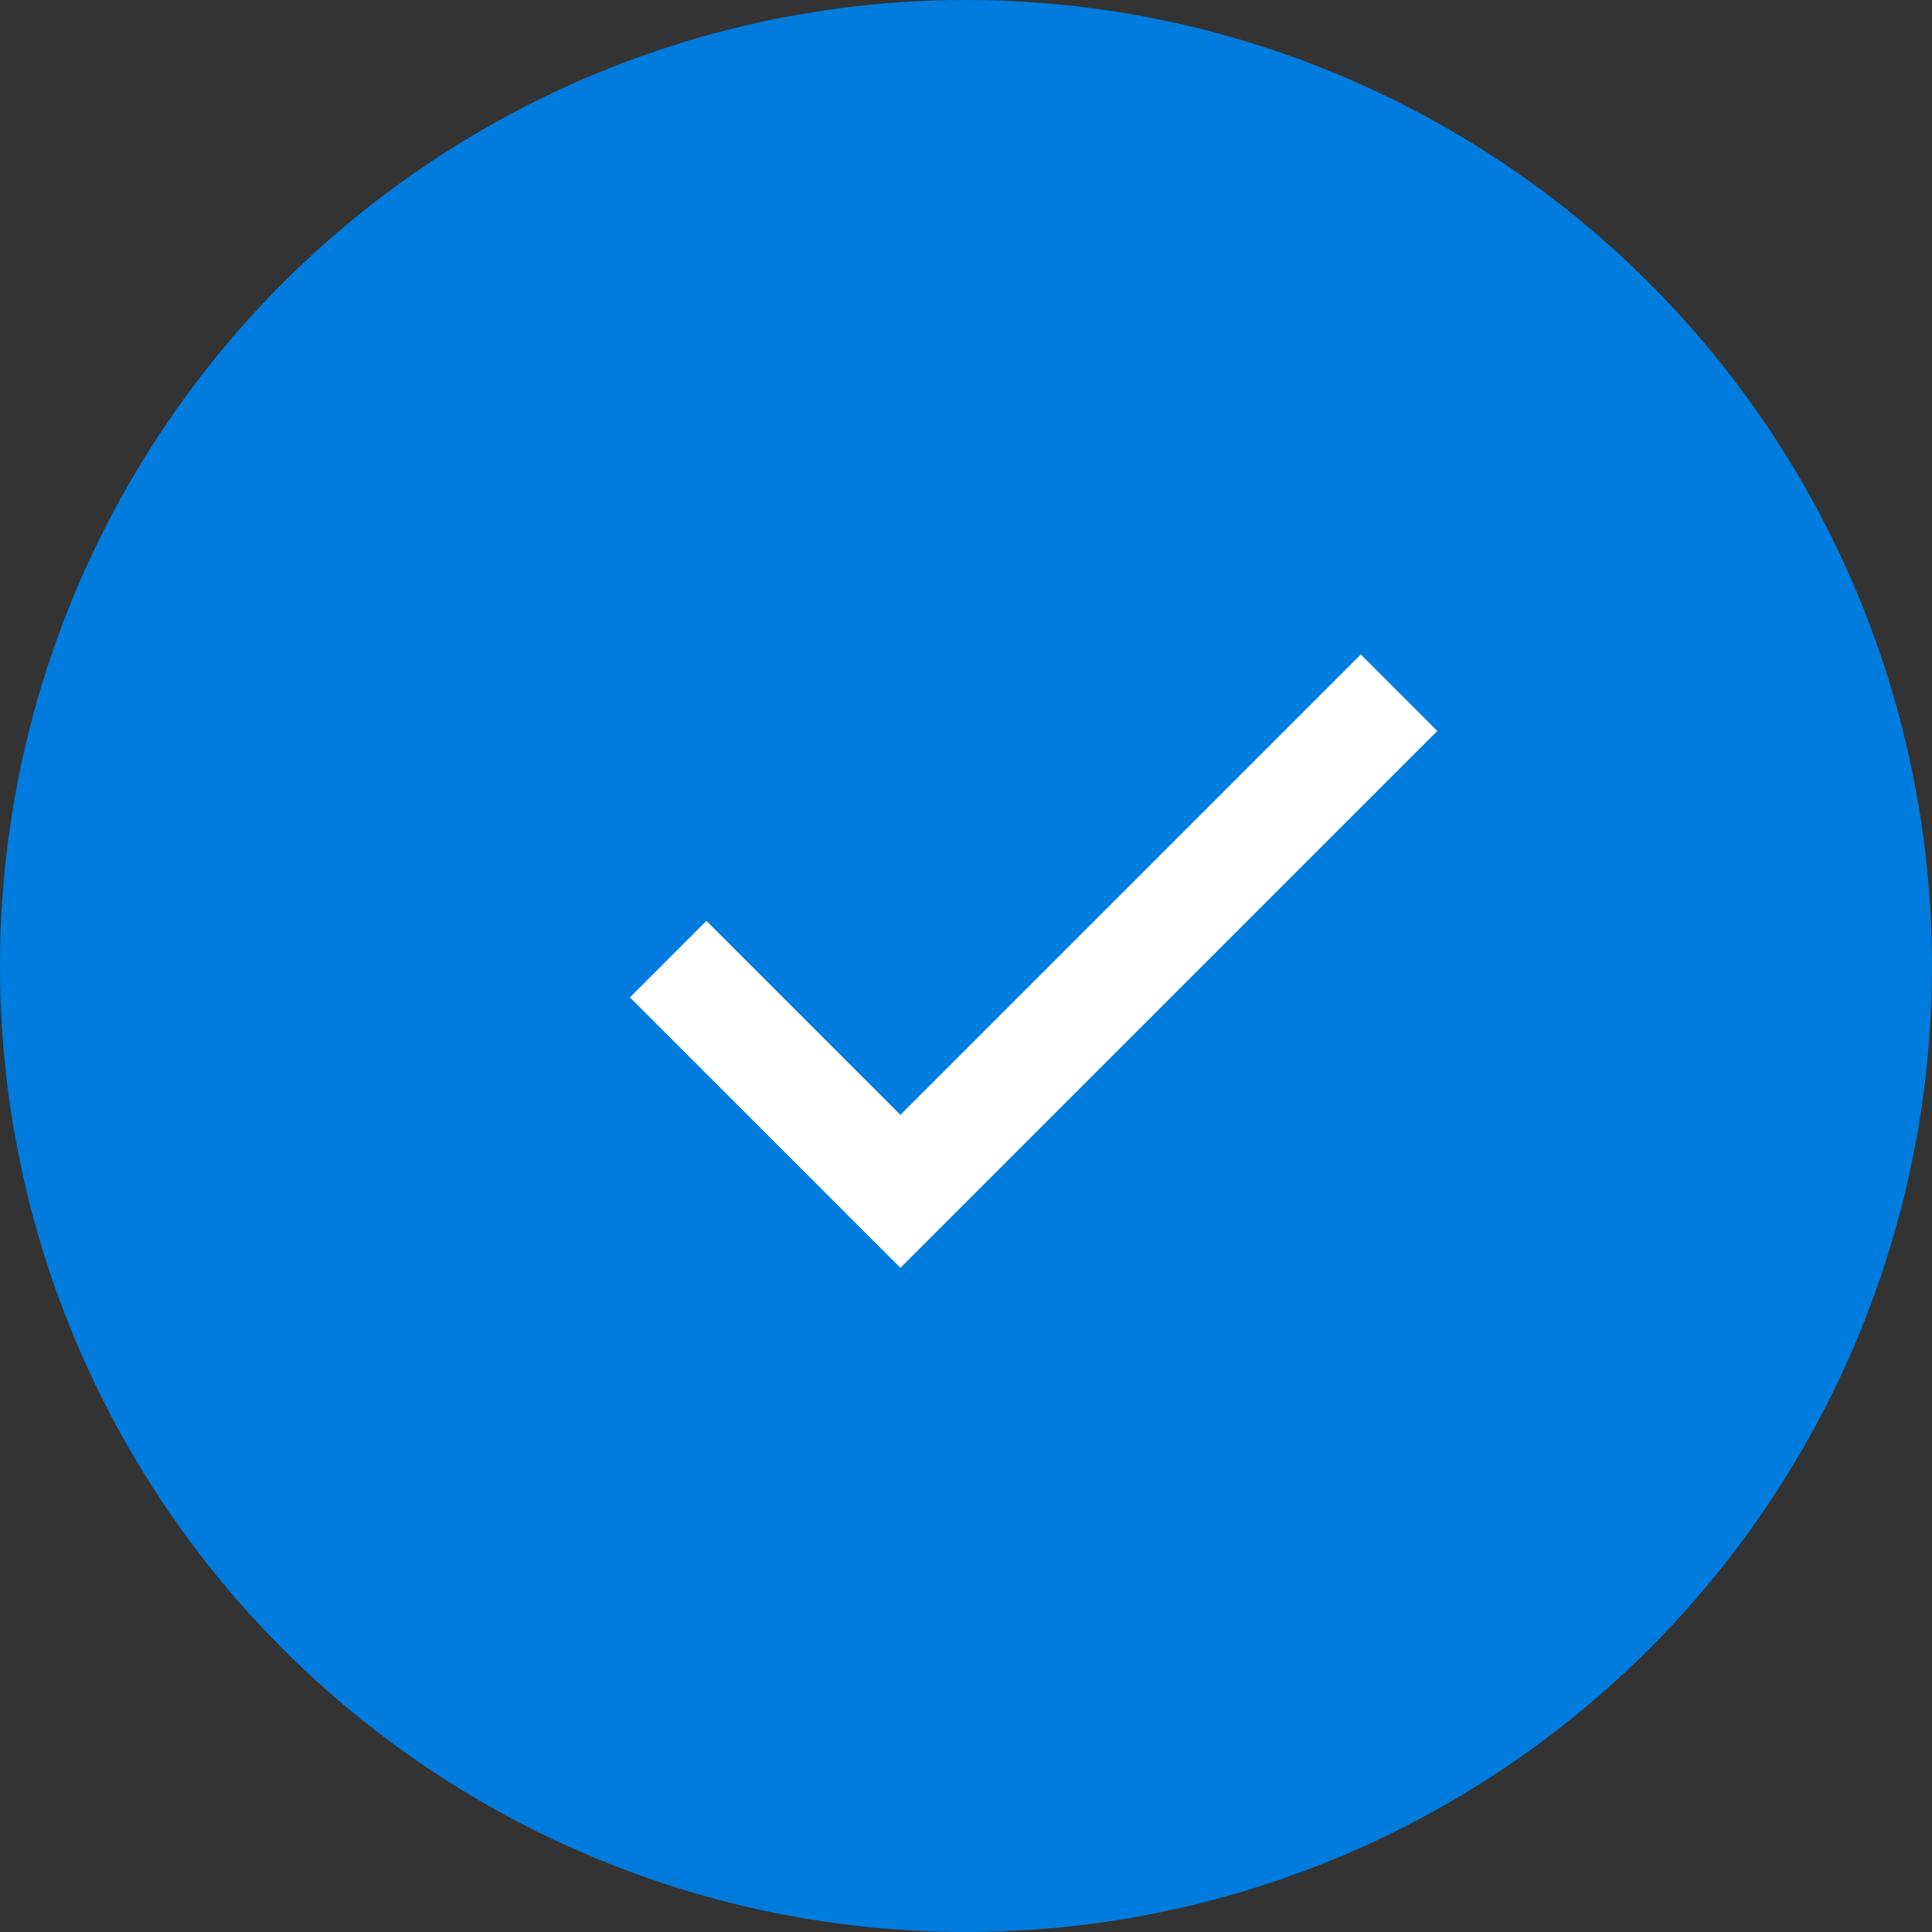
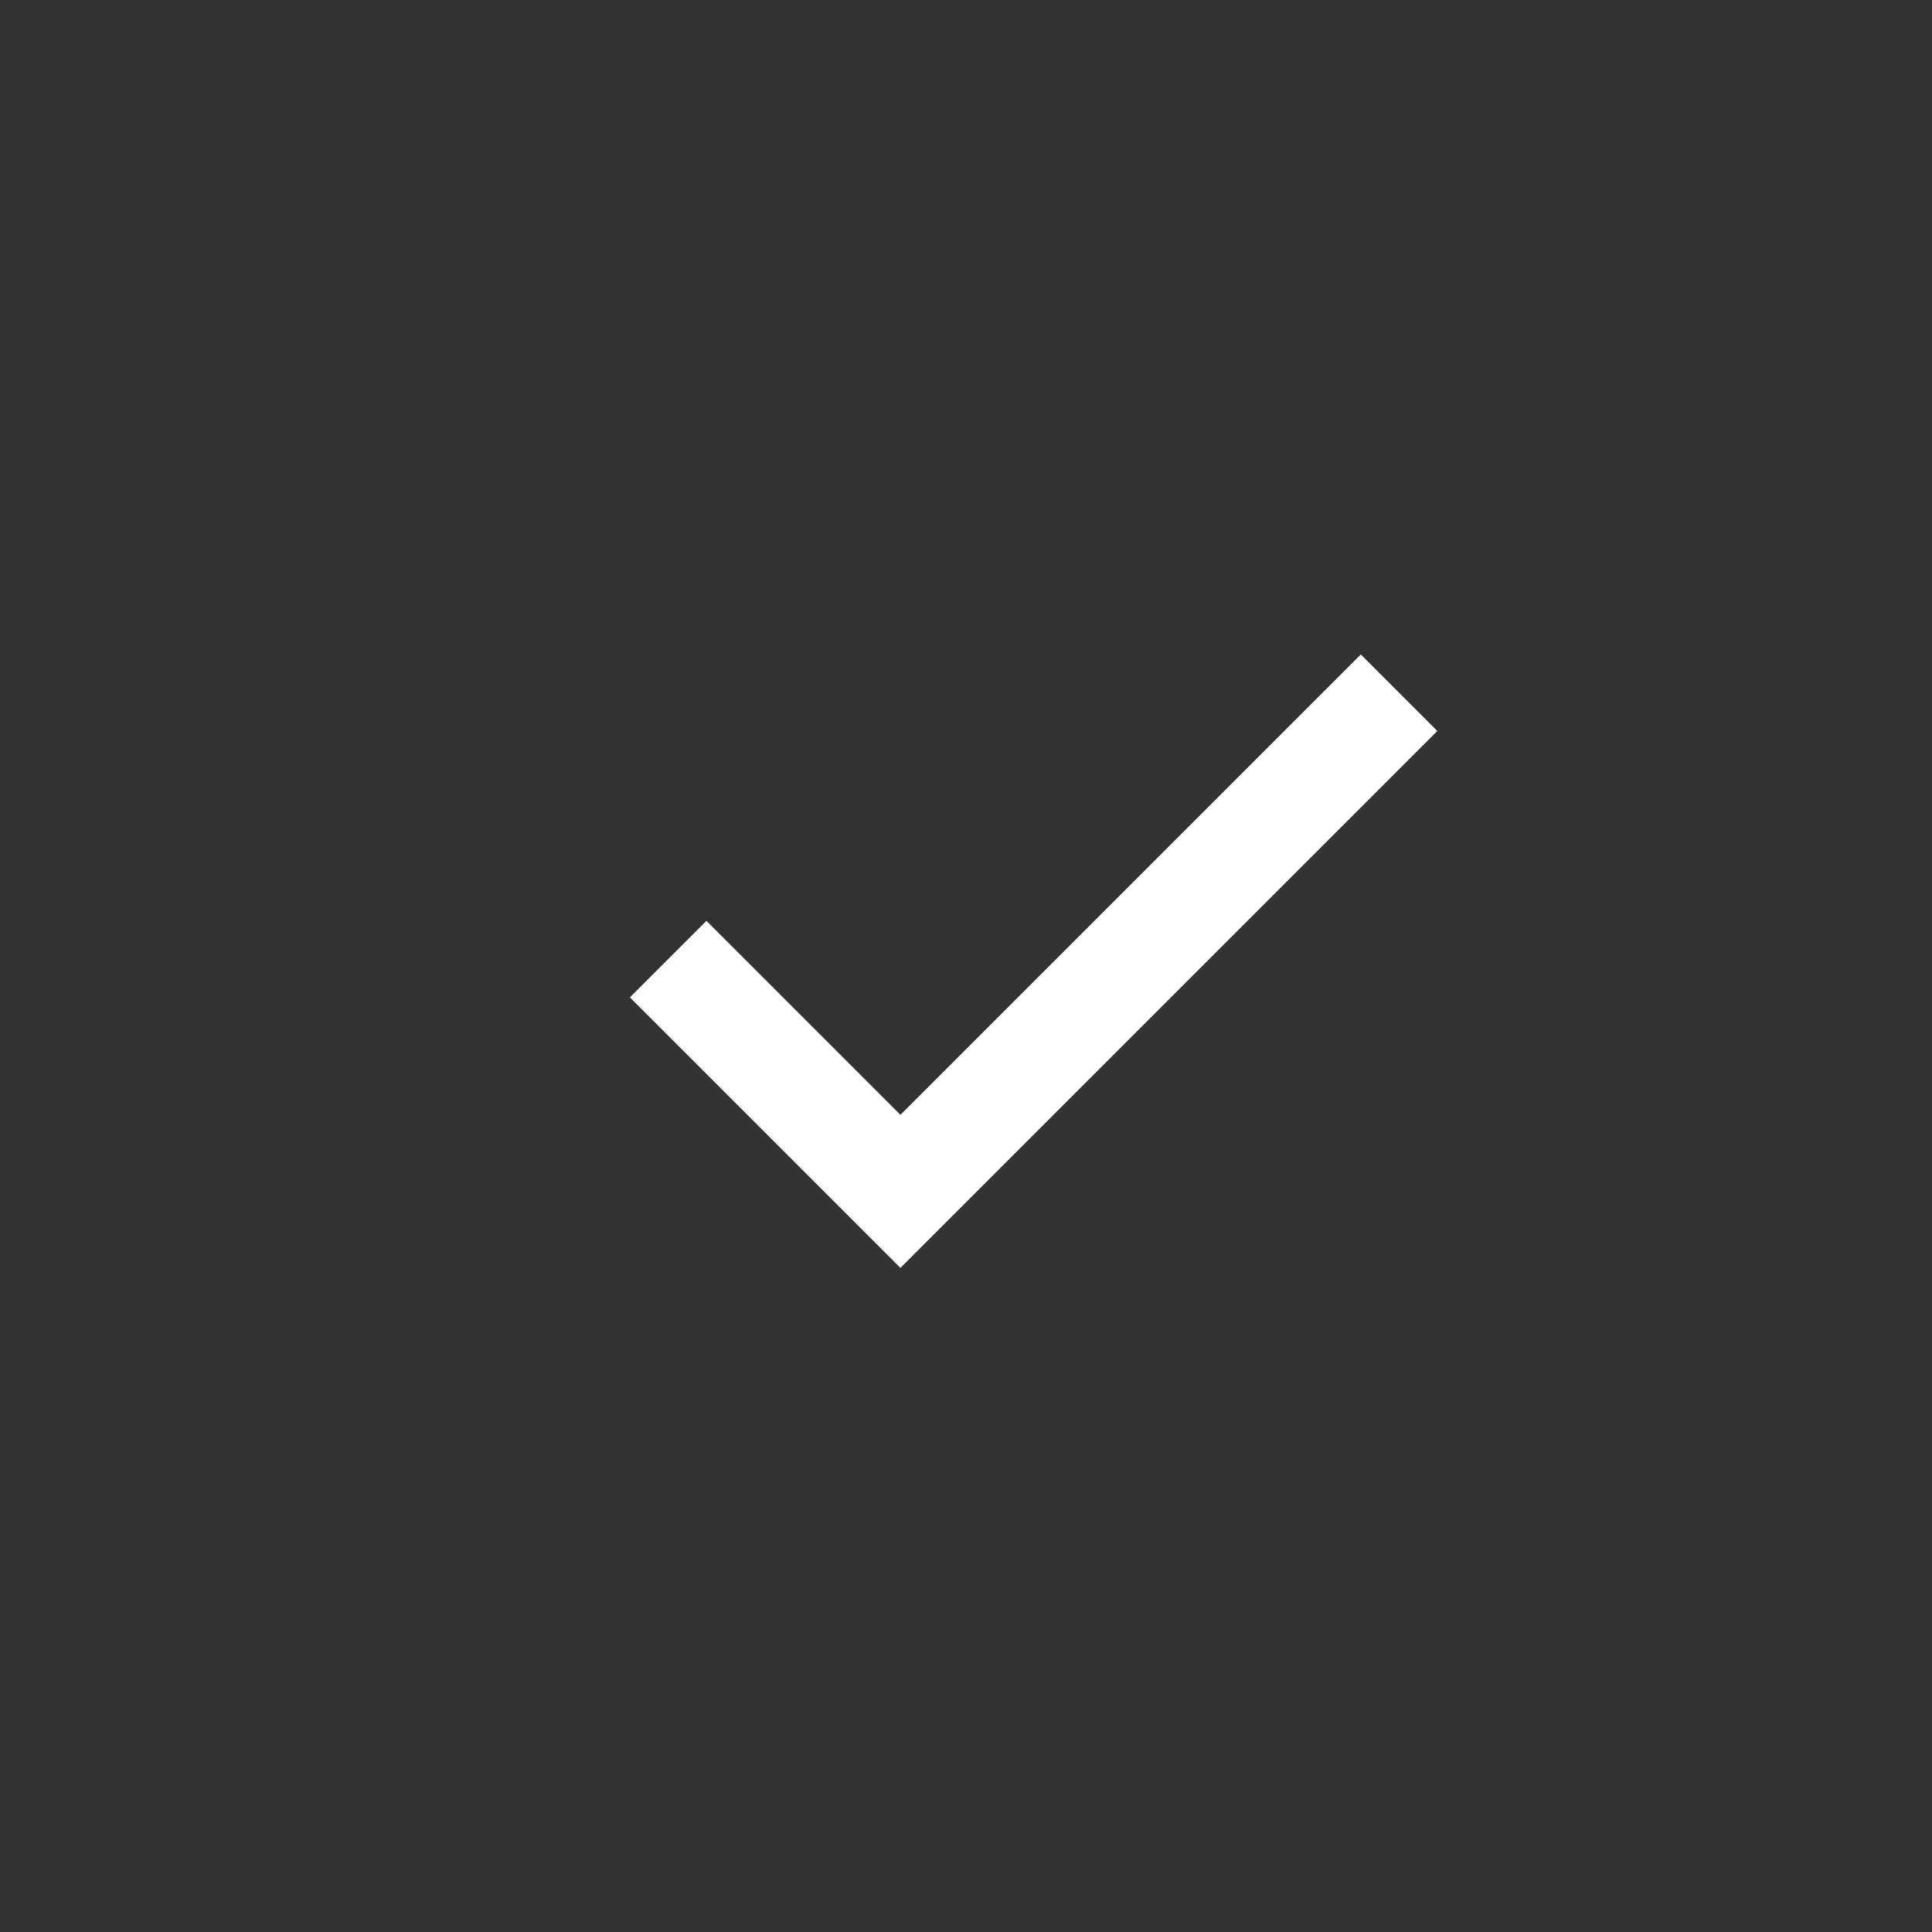
<svg xmlns="http://www.w3.org/2000/svg" width="200px" height="200px" viewBox="0 0 200 200" version="1.1">
  <rect x="0" y="0" width="200" height="200" fill="#333333" stroke="none" />
  <title>5864E386-1377-493F-B334-309AB8DA2C28</title>
  <desc>Created with sketchtool.</desc>
  <g id="WebDiscover-2019" stroke="none" stroke-width="1" fill="none" fill-rule="evenodd">
    <g id="webdiscover-2019-contact-sent" transform="translate(-860, -260)">
      <g id="main-content" transform="translate(250, 220)">
        <g id="sent" transform="translate(480, 0)">
          <g id="Group-2" transform="translate(0, 40)">
            <g id="icon-sent" transform="translate(130, 0)">
-               <circle id="Oval" fill="#007CDF" cx="100" cy="100" r="100" />
              <polyline id="Rectangle" stroke="#FFFFFF" stroke-width="11.2" transform="translate(107, 85.5) rotate(45) translate(-107, -85.5) " points="124 49 124 122 90 122" />
            </g>
          </g>
        </g>
      </g>
    </g>
  </g>
</svg>